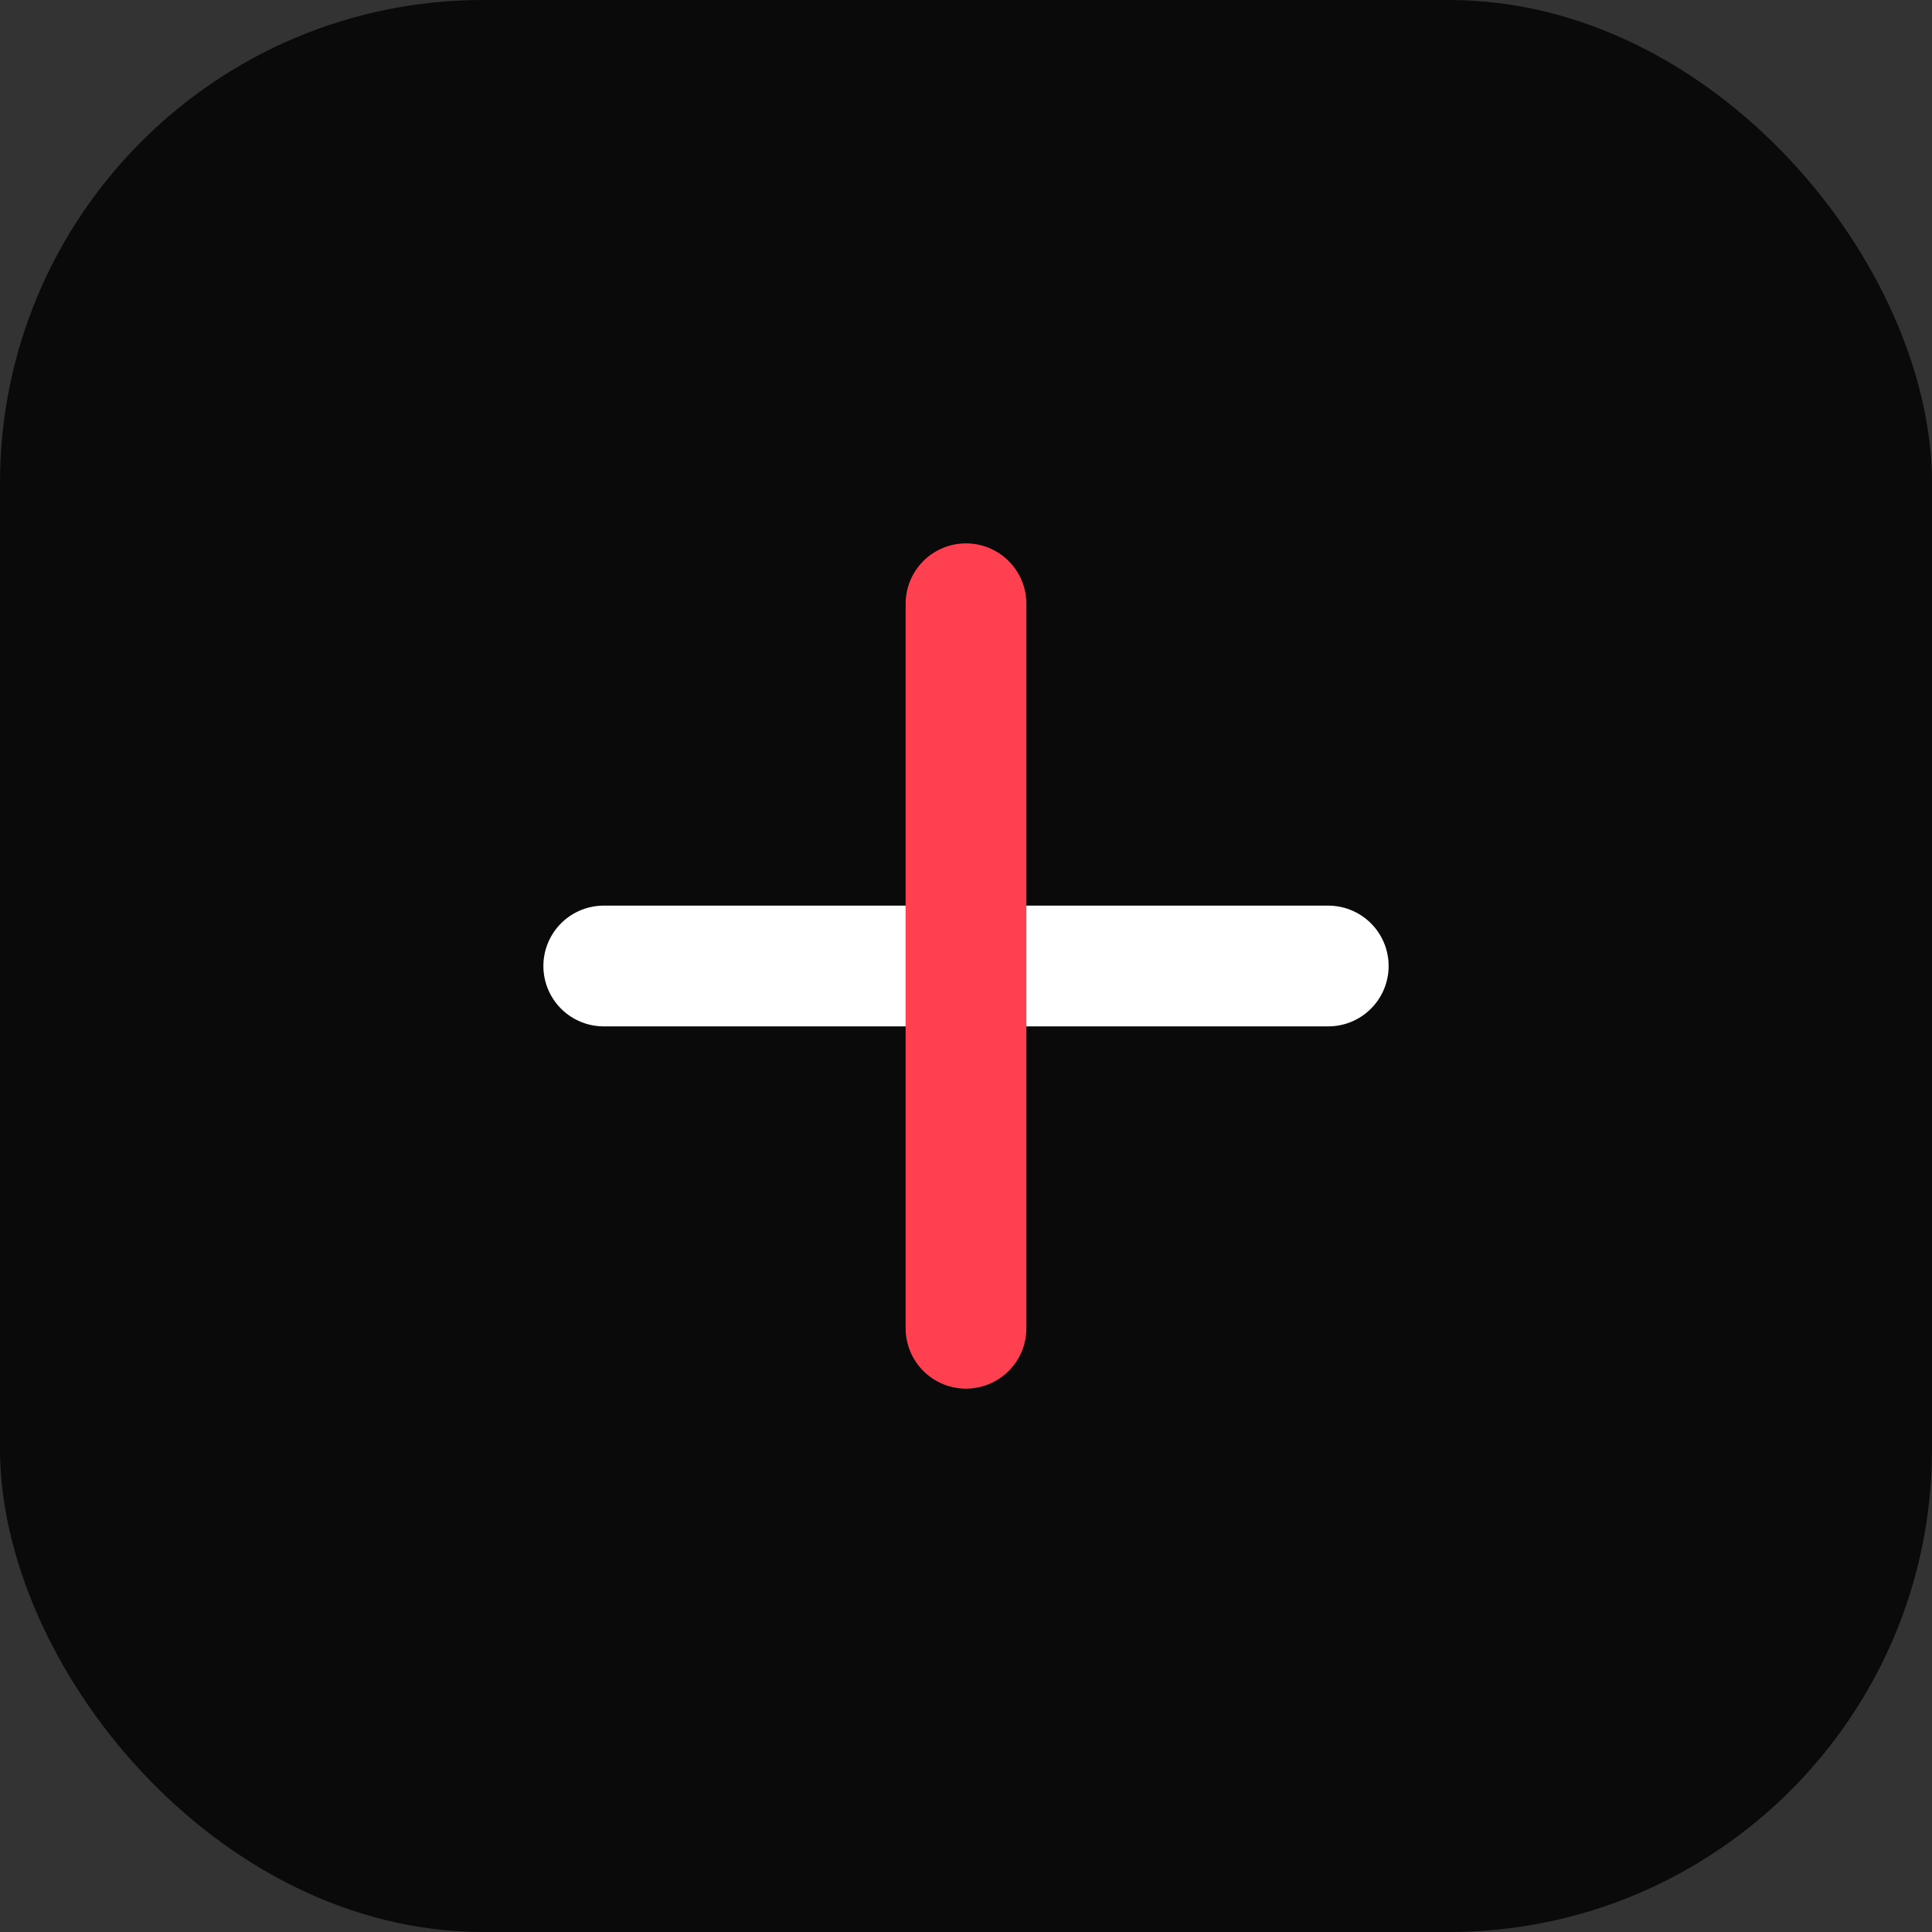
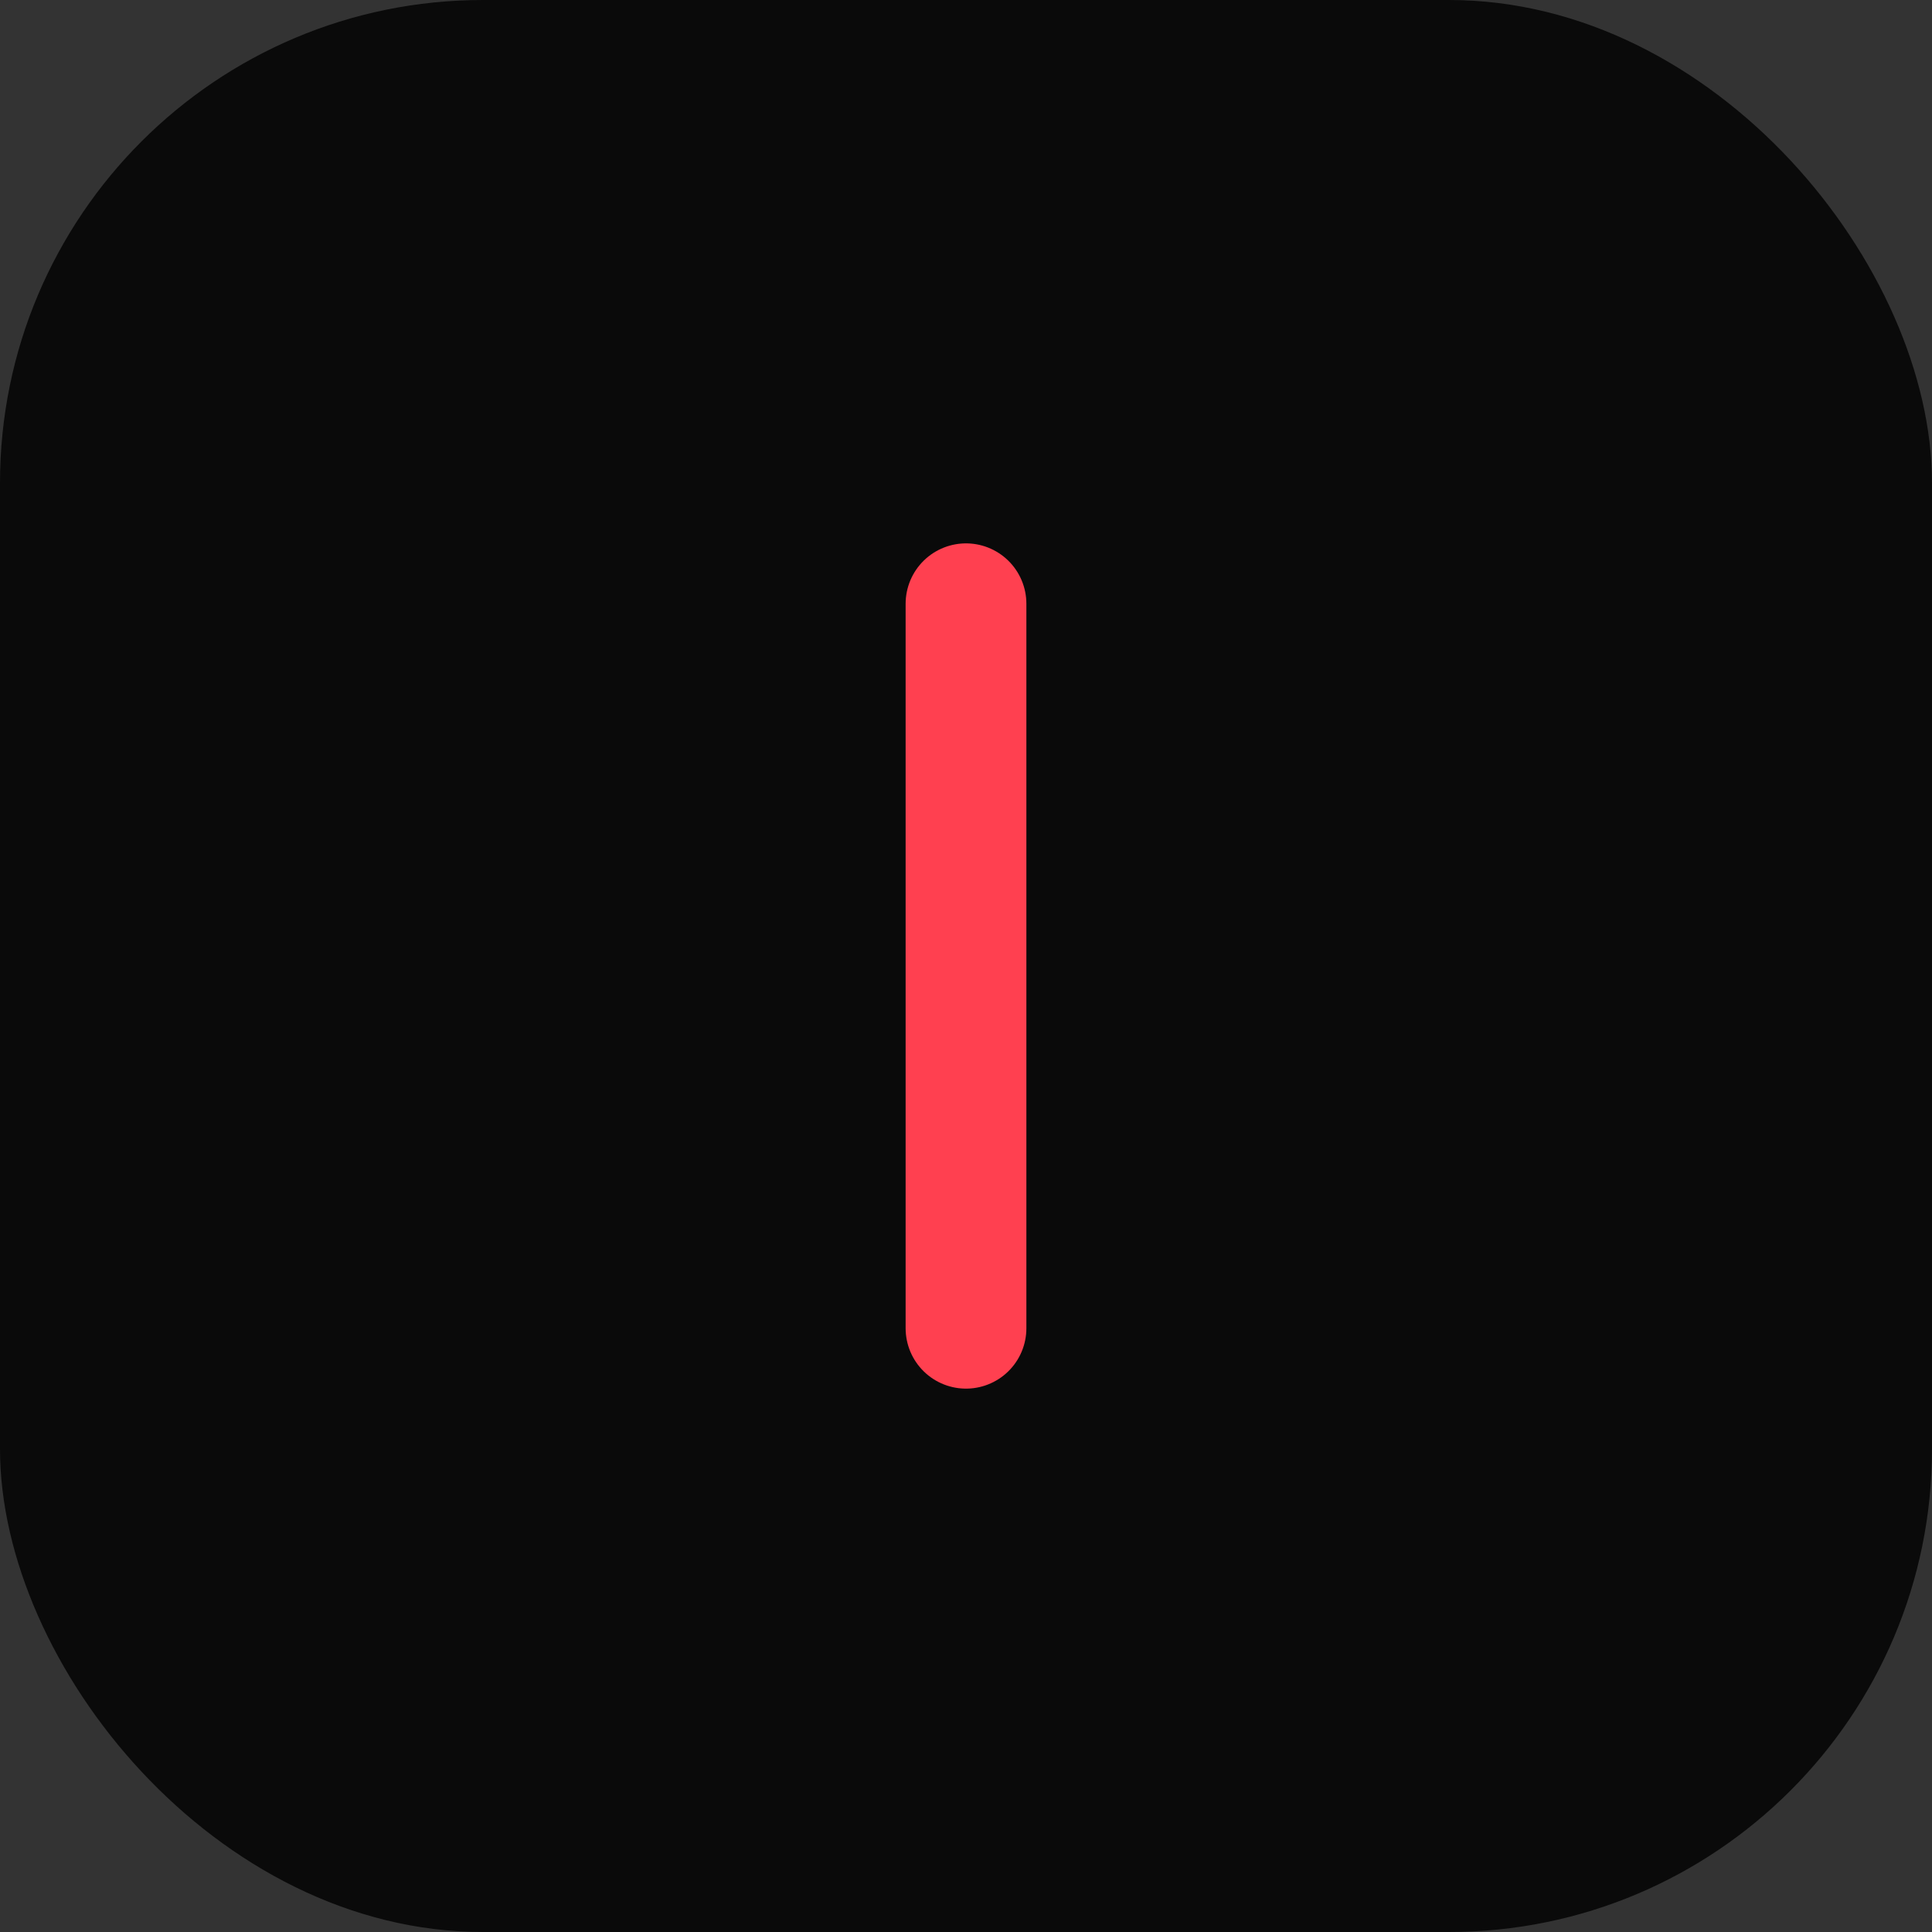
<svg xmlns="http://www.w3.org/2000/svg" width="32" height="32" viewBox="0 0 32 32" fill="none">
  <rect x="0" y="0" width="32" height="32" fill="#333333" stroke="none" />
  <rect width="32" height="32" rx="8" fill="#0A0A0A" />
-   <path d="M10 16H22" stroke="white" stroke-width="2" stroke-linecap="round" />
  <path d="M16 10L16 22" stroke="#FF4050" stroke-width="2" stroke-linecap="round" />
</svg>